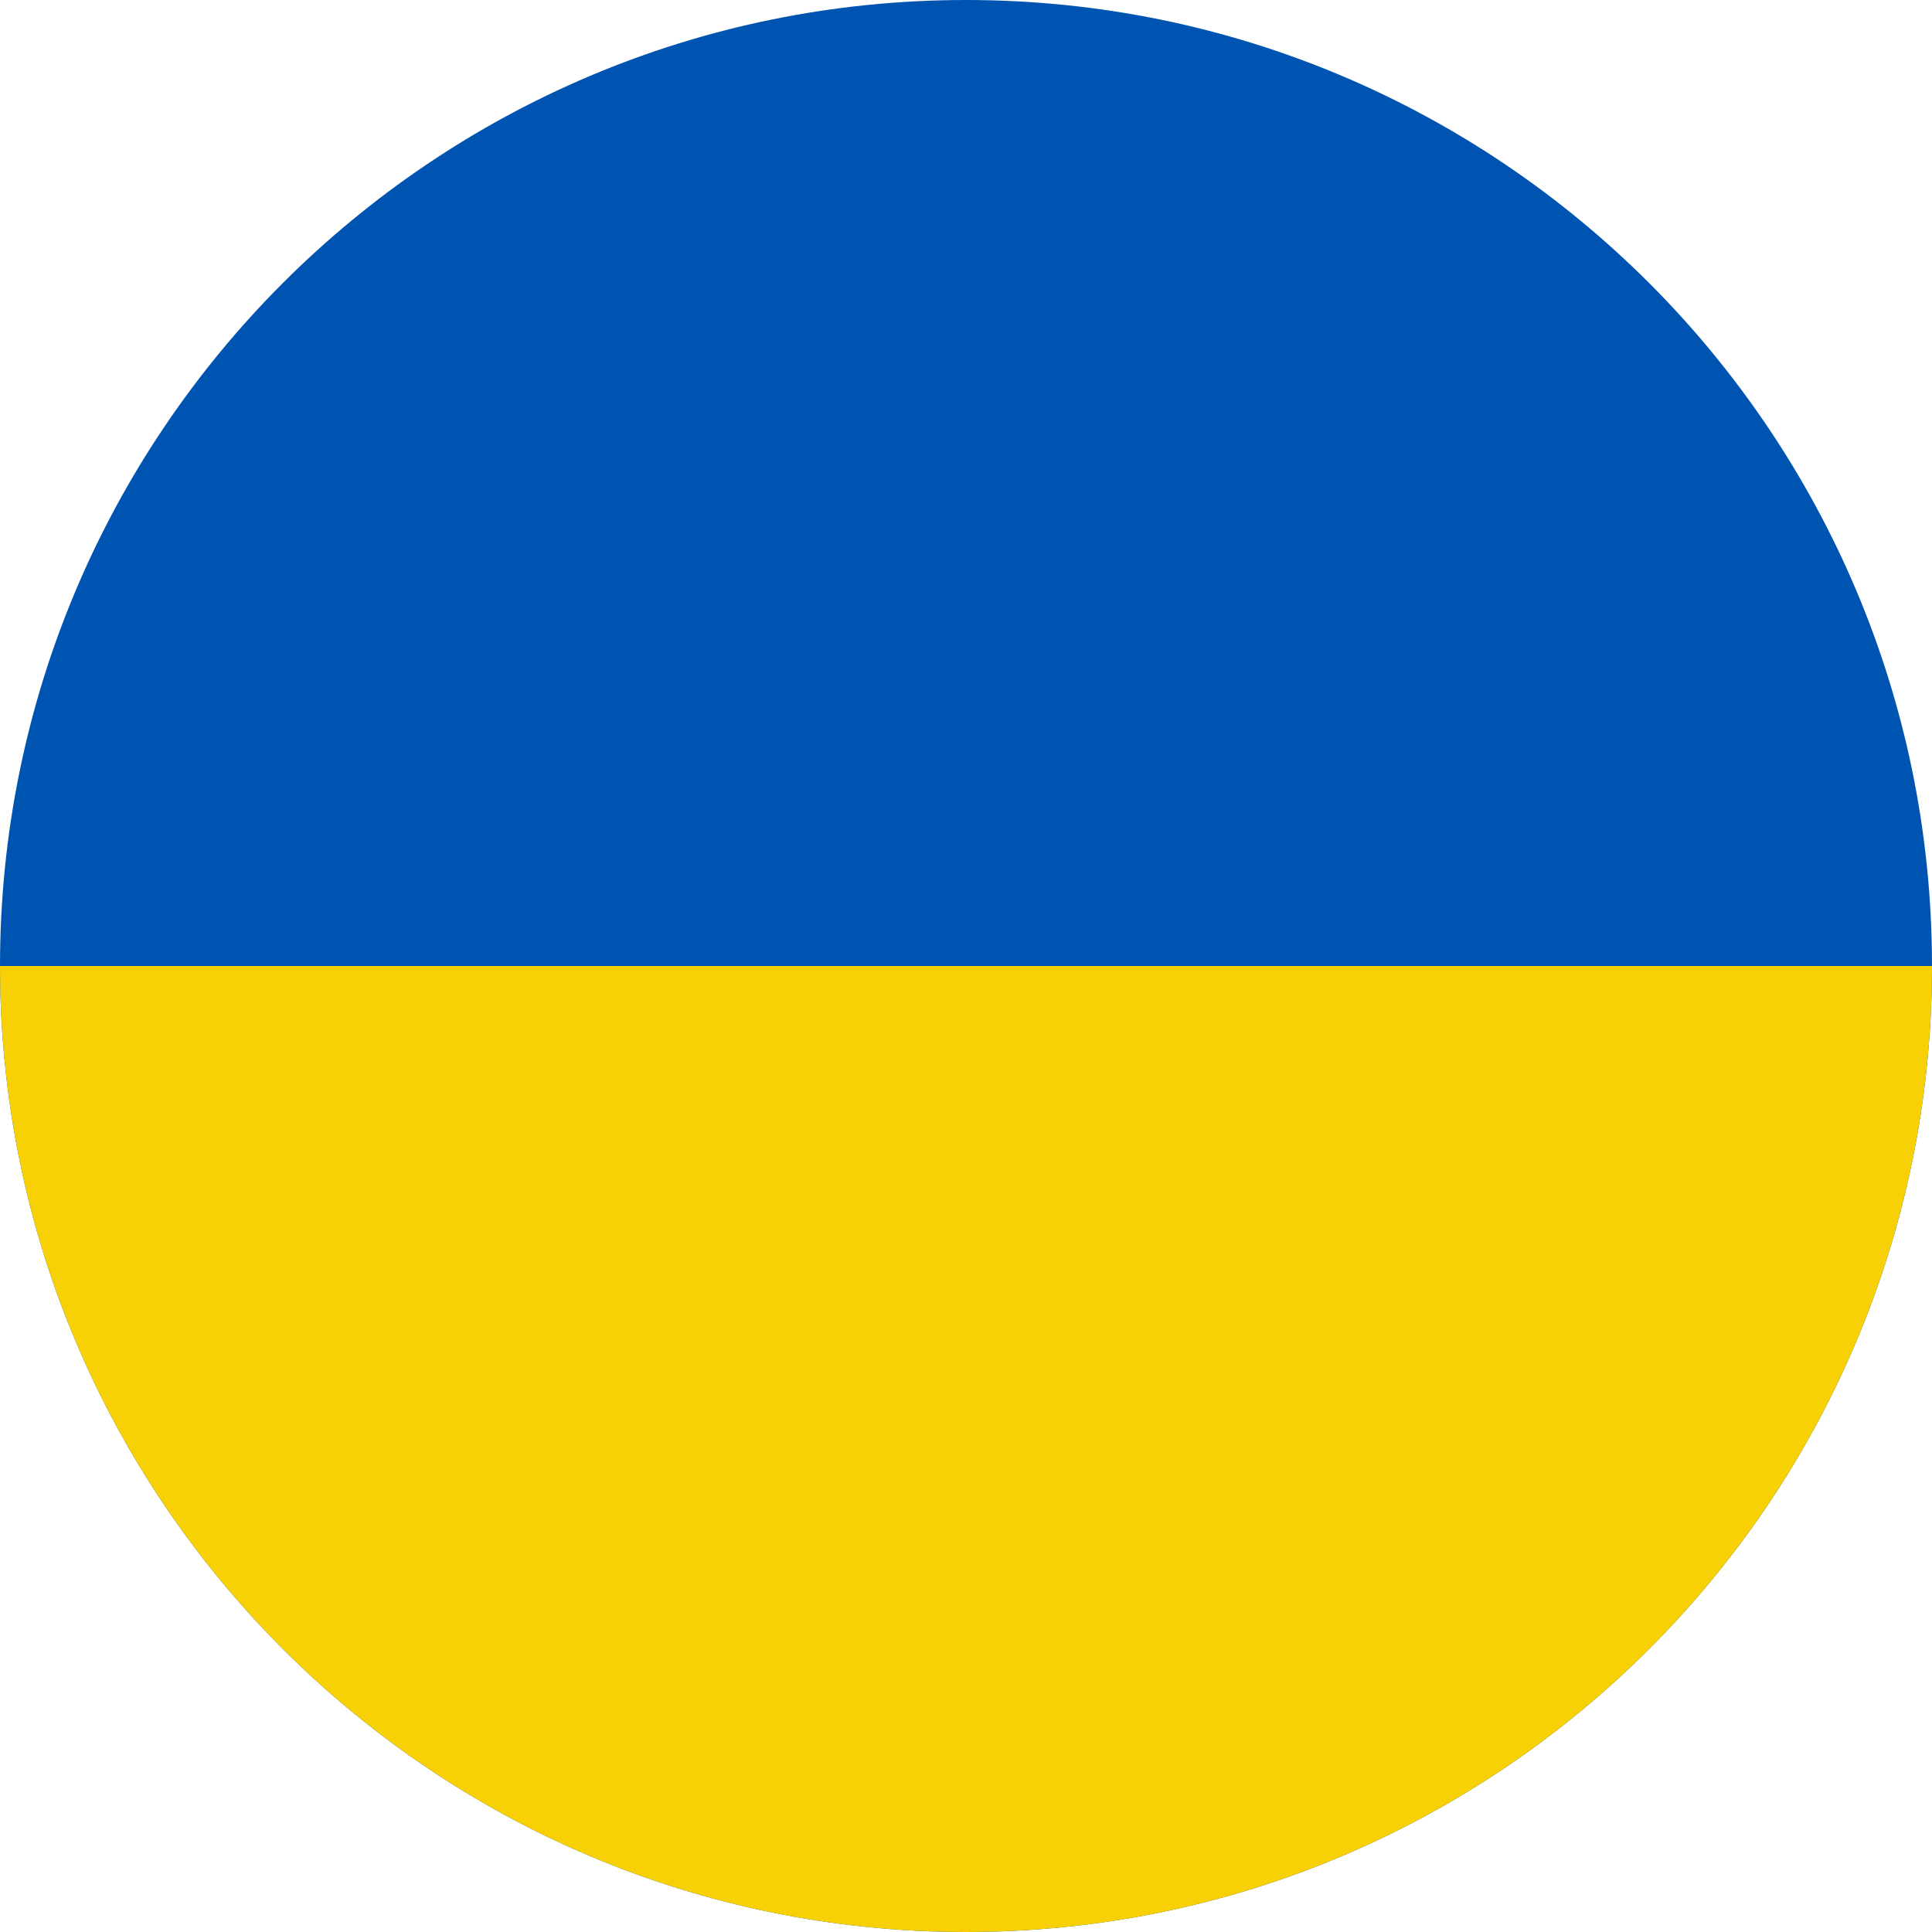
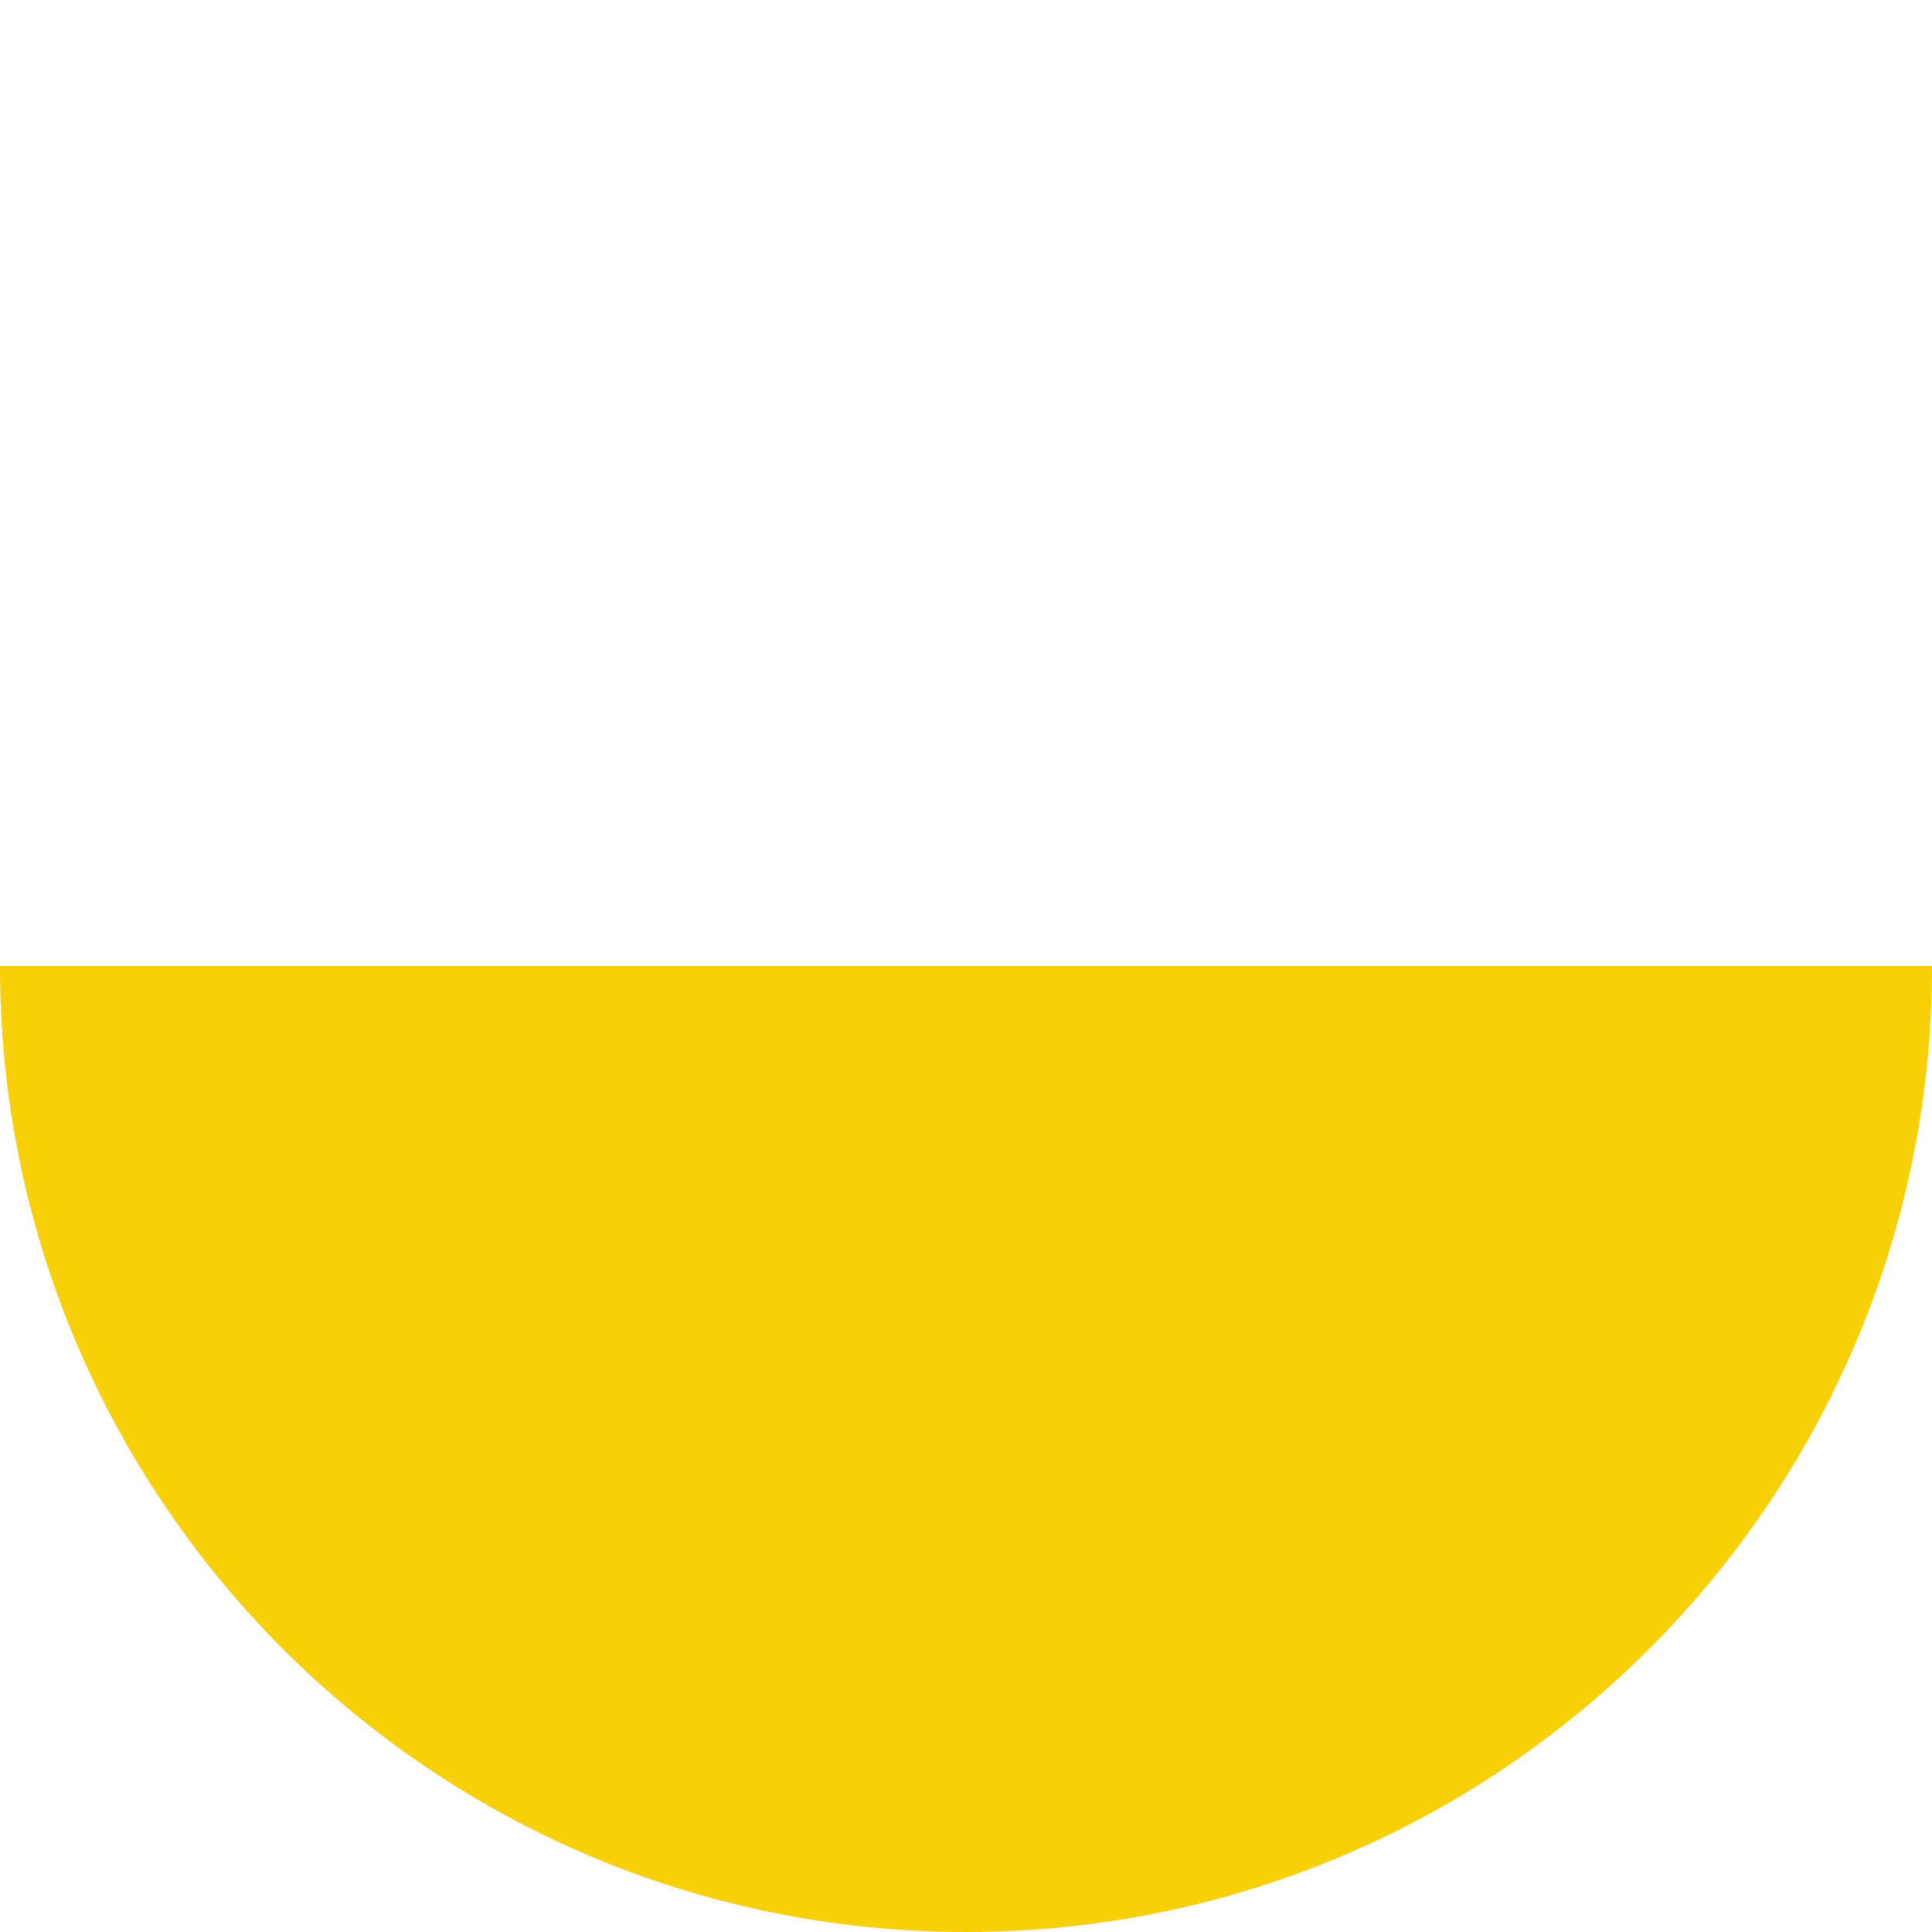
<svg xmlns="http://www.w3.org/2000/svg" width="30" height="30" viewBox="0 0 30 30" fill="none">
  <g clip-path="url(#clip0_217_2488)">
-     <path d="M15 30C23.284 30 30 23.284 30 15C30 6.716 23.284 0 15 0C6.716 0 0 6.716 0 15C0 23.284 6.716 30 15 30Z" fill="#0054b1" />
    <path d="M30 15C30 23.284 23.284 30 15 30C6.716 30 0 23.284 0 15" fill="#f7d006" />
  </g>
  <defs>
    <clipPath id="clip0_217_2488">
      <rect width="30" height="30" fill="white" />
    </clipPath>
  </defs>
</svg>